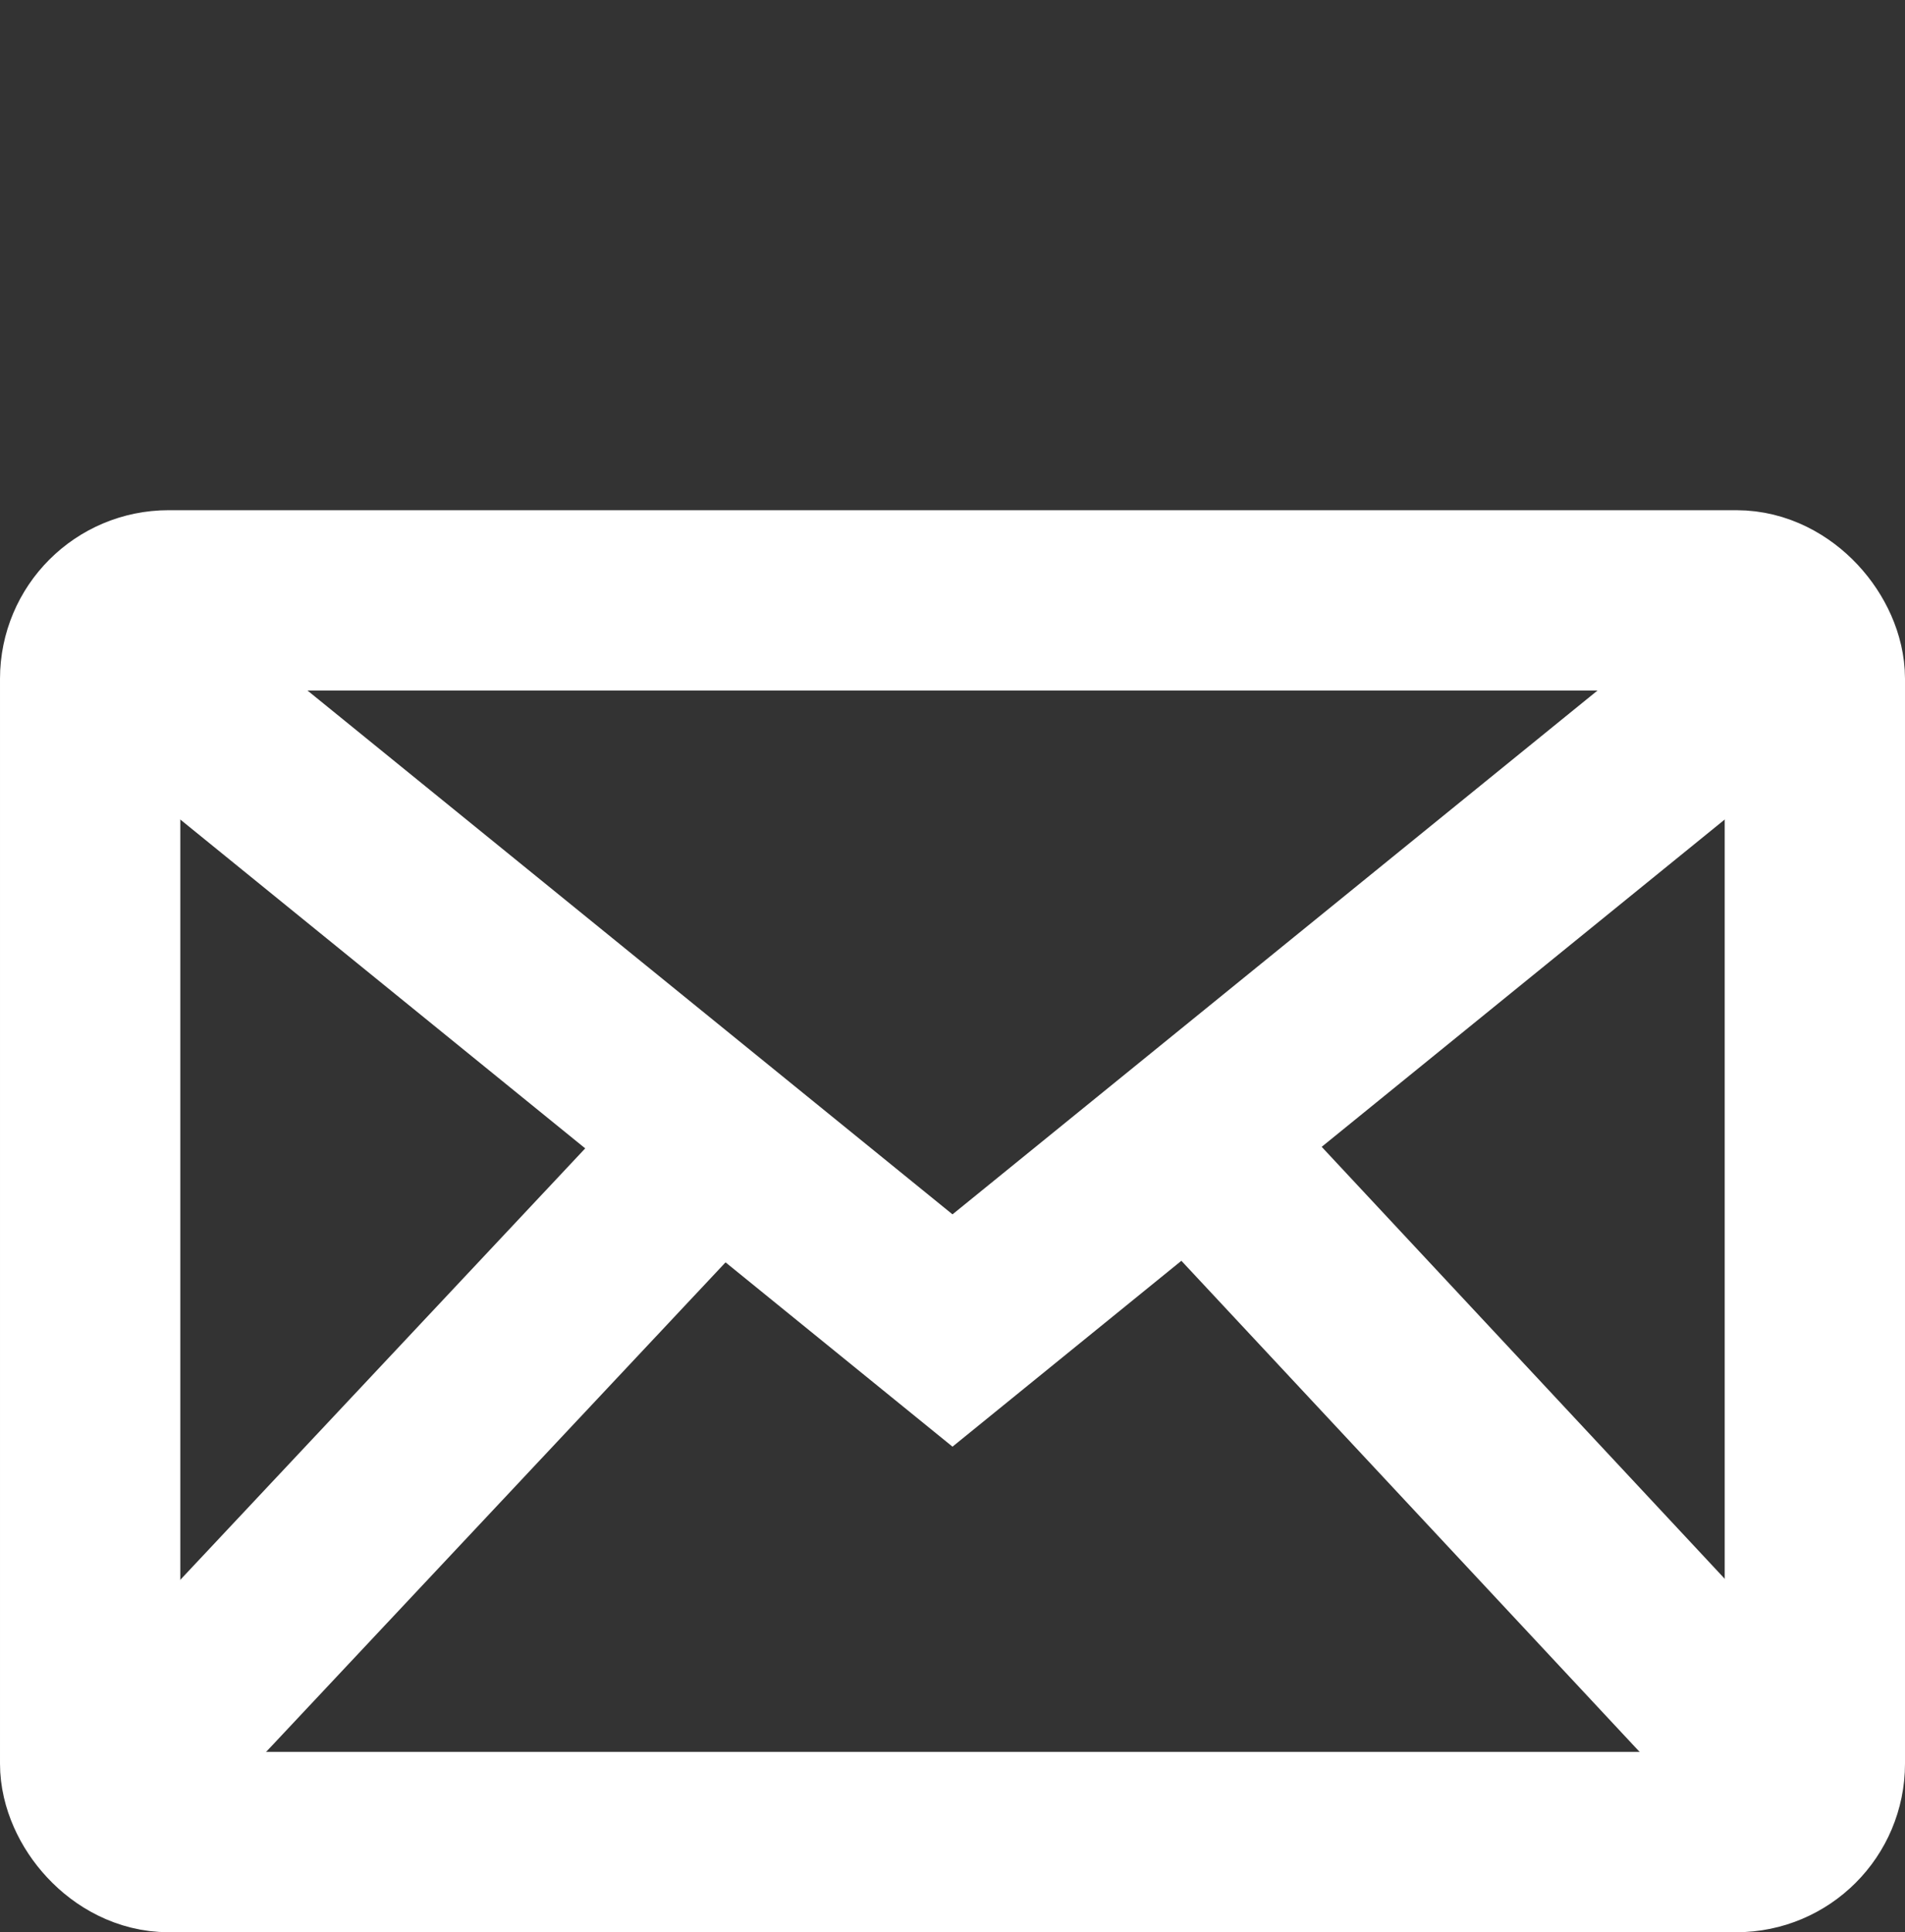
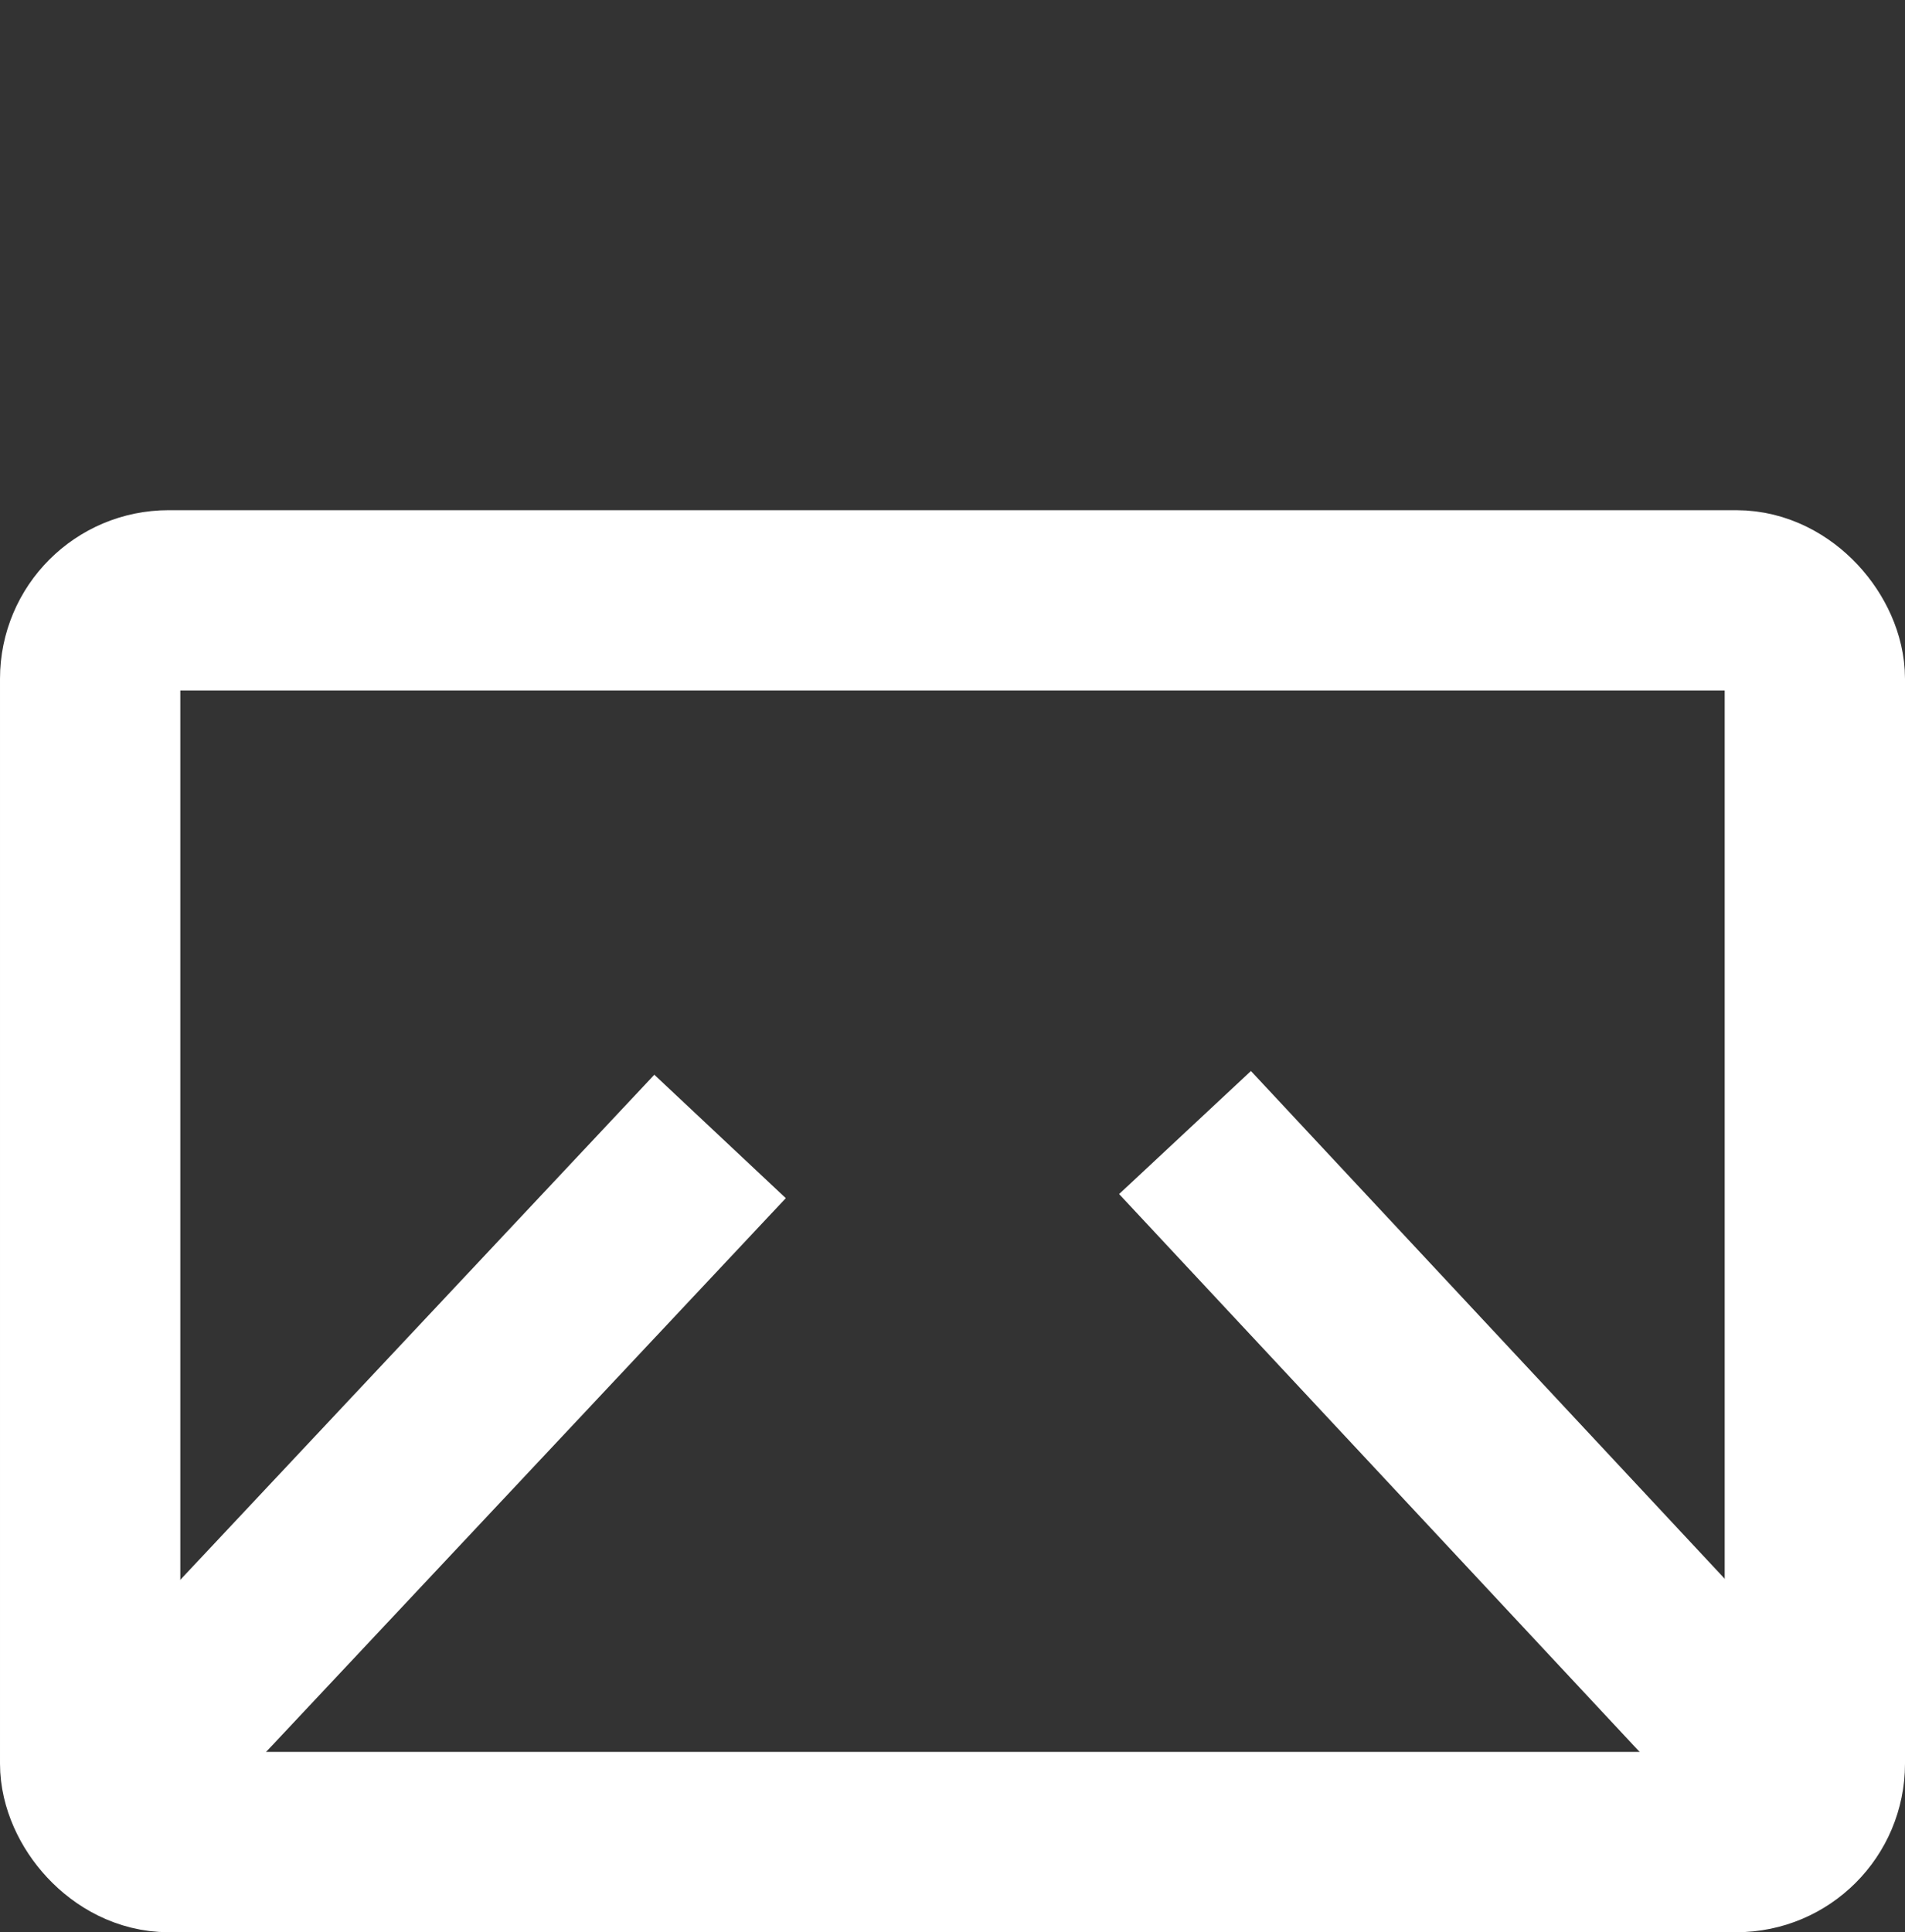
<svg xmlns="http://www.w3.org/2000/svg" width="24.3" height="24.643" viewBox="0 0 24.3 24.643">
  <rect x="0" y="0" width="24.3" height="24.643" fill="#333333" stroke="none" />
  <g id="icn-email" transform="translate(-569.85 -273)">
    <rect id="Rectangle_2054" data-name="Rectangle 2054" width="24" height="24" transform="translate(570 273)" fill="none" />
    <g id="Group_1775" data-name="Group 1775" transform="translate(-0.548 3)">
      <rect id="rectangle" width="22" height="15.836" rx="1" stroke-width="2.3" fill="none" stroke="#fff" transform="translate(571.548 277.657)" />
-       <path id="path" d="M1,1,12,9.932,23,1" transform="translate(570.548 277.037)" fill="none" stroke="#fff" stroke-width="2.3" />
      <line id="line" y1="8.56" x2="8.035" transform="translate(571.548 284.494)" fill="none" stroke="#fff" stroke-width="2.3" />
      <line id="line-2" data-name="line" x1="8.035" y1="8.61" transform="translate(585.514 284.444)" fill="none" stroke="#fff" stroke-width="2.3" />
    </g>
  </g>
</svg>